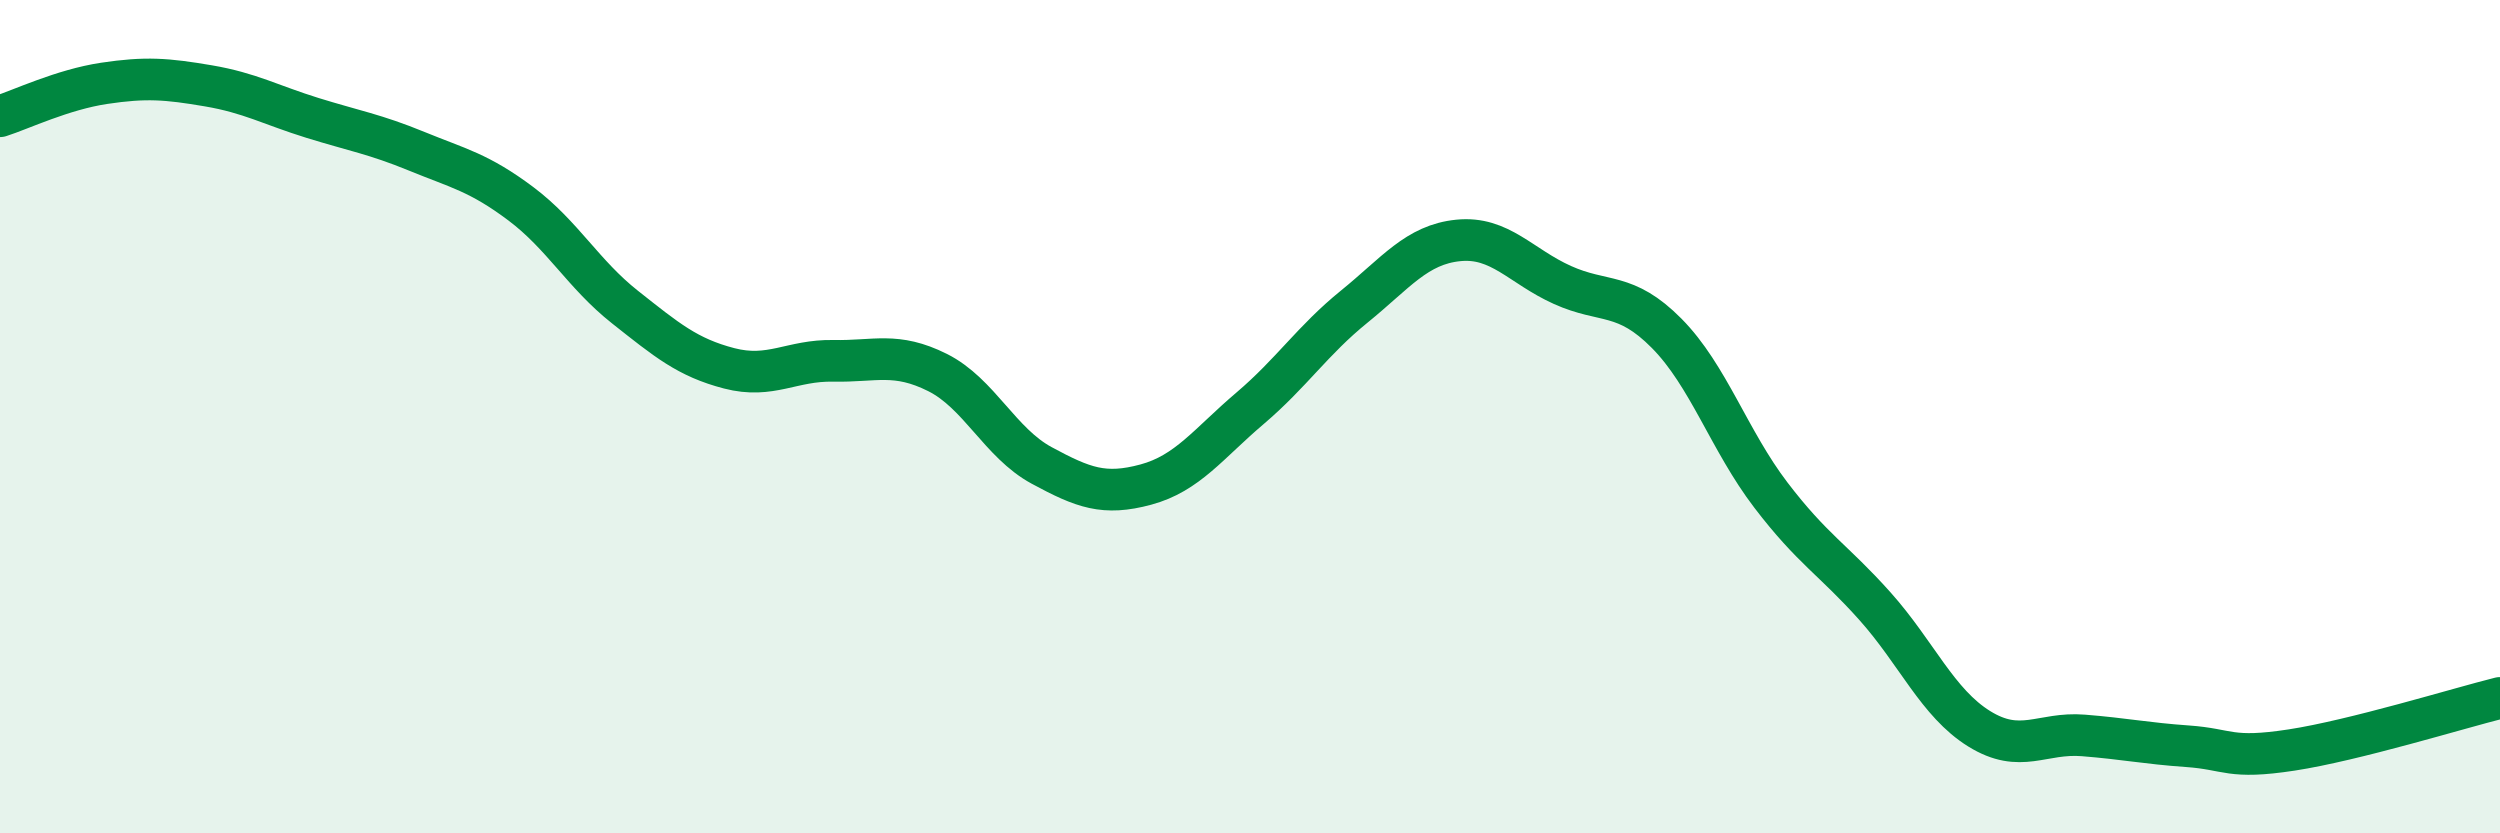
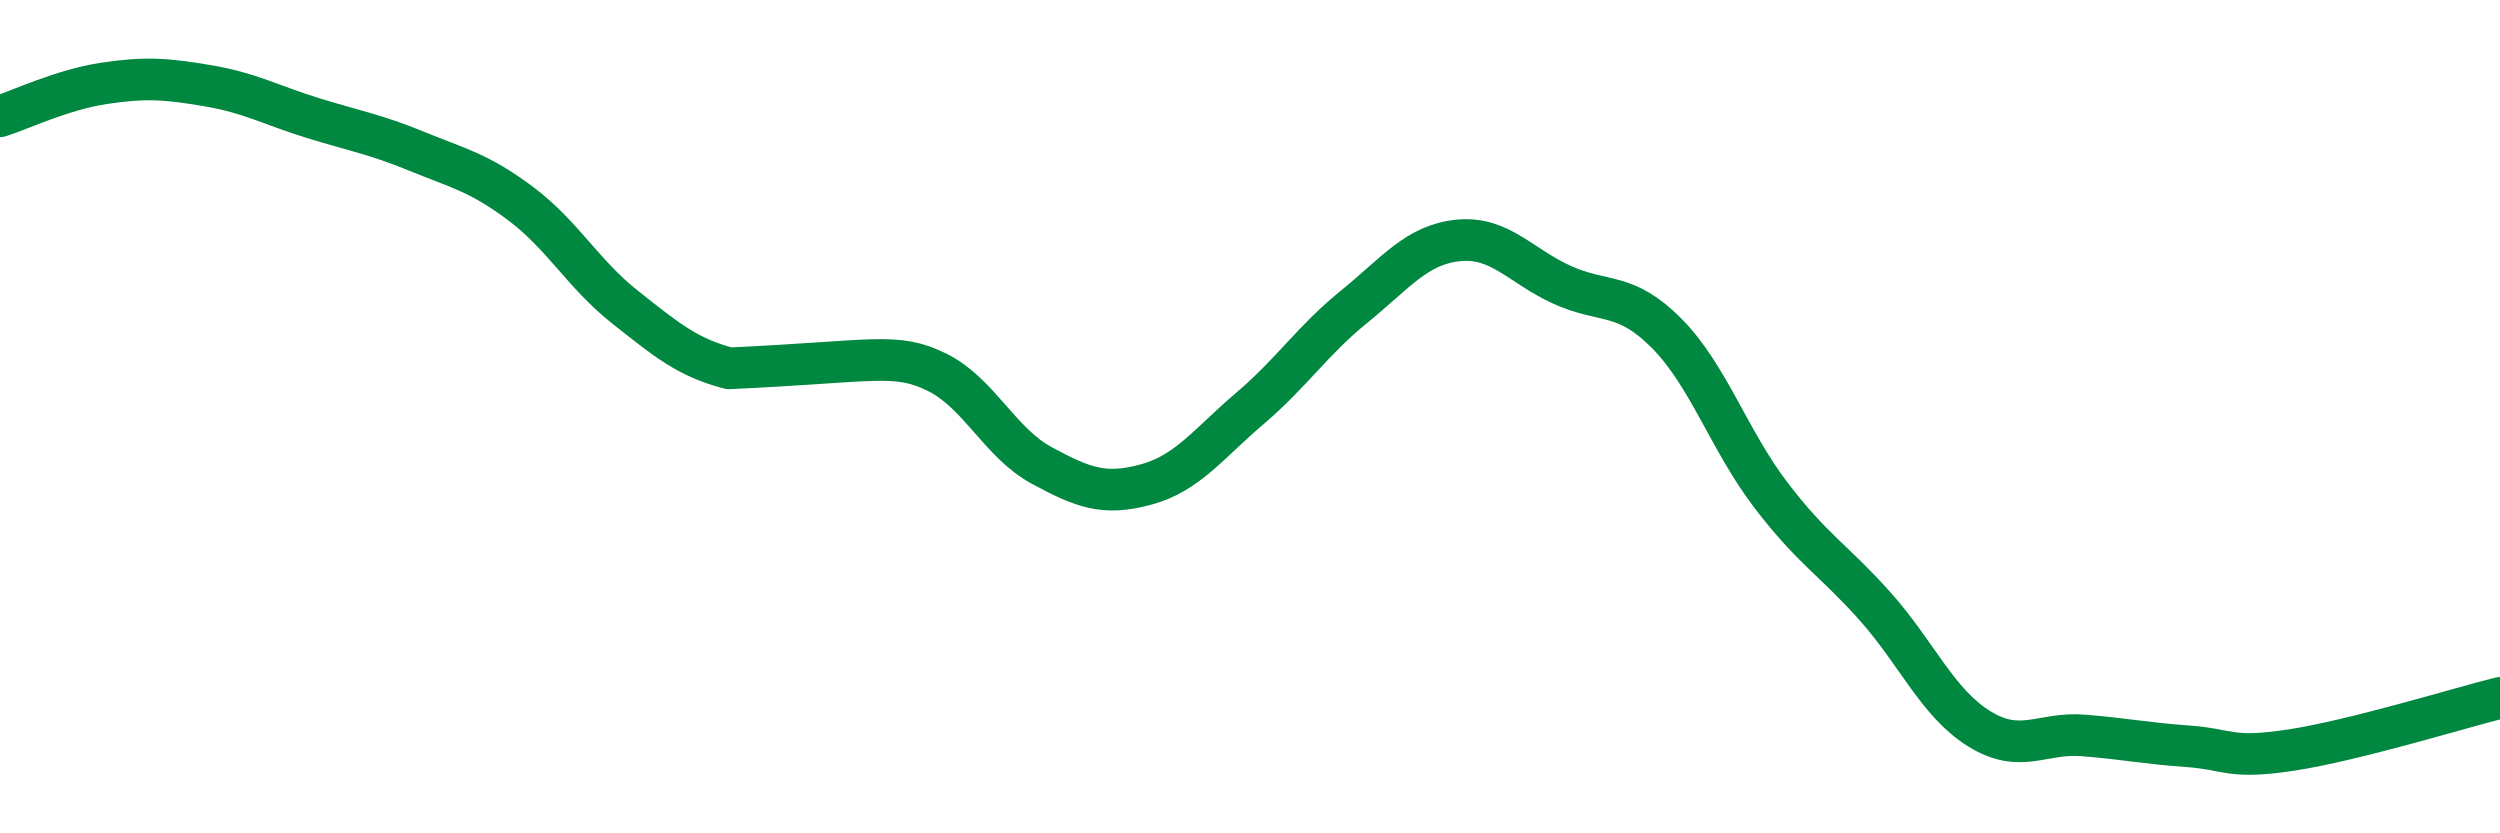
<svg xmlns="http://www.w3.org/2000/svg" width="60" height="20" viewBox="0 0 60 20">
-   <path d="M 0,2.79 C 0.5,2.63 1.5,2.15 2.5,2 C 3.5,1.85 4,1.89 5,2.06 C 6,2.23 6.5,2.52 7.5,2.83 C 8.5,3.14 9,3.22 10,3.63 C 11,4.04 11.5,4.14 12.5,4.89 C 13.5,5.64 14,6.58 15,7.37 C 16,8.16 16.5,8.58 17.5,8.84 C 18.5,9.1 19,8.64 20,8.66 C 21,8.68 21.5,8.44 22.5,8.94 C 23.5,9.44 24,10.63 25,11.17 C 26,11.71 26.5,11.9 27.5,11.63 C 28.5,11.36 29,10.65 30,9.8 C 31,8.95 31.5,8.17 32.5,7.36 C 33.5,6.55 34,5.87 35,5.77 C 36,5.67 36.5,6.39 37.5,6.84 C 38.5,7.29 39,6.99 40,8 C 41,9.01 41.5,10.57 42.5,11.88 C 43.5,13.19 44,13.43 45,14.55 C 46,15.67 46.5,16.87 47.5,17.49 C 48.5,18.11 49,17.57 50,17.65 C 51,17.73 51.5,17.84 52.5,17.91 C 53.5,17.98 53.5,18.23 55,18 C 56.5,17.77 59,17 60,16.75L60 20L0 20Z" fill="#008740" opacity="0.1" stroke-linecap="round" stroke-linejoin="round" />
-   <path d="M 0,2.79 C 0.5,2.63 1.5,2.15 2.5,2 C 3.5,1.85 4,1.89 5,2.06 C 6,2.23 6.5,2.52 7.5,2.83 C 8.5,3.14 9,3.22 10,3.63 C 11,4.04 11.5,4.14 12.5,4.89 C 13.5,5.64 14,6.58 15,7.37 C 16,8.16 16.5,8.58 17.5,8.84 C 18.5,9.1 19,8.64 20,8.66 C 21,8.68 21.5,8.44 22.5,8.94 C 23.5,9.44 24,10.63 25,11.17 C 26,11.71 26.5,11.9 27.5,11.63 C 28.5,11.36 29,10.65 30,9.8 C 31,8.95 31.5,8.17 32.5,7.36 C 33.5,6.55 34,5.87 35,5.77 C 36,5.67 36.5,6.39 37.5,6.84 C 38.5,7.29 39,6.99 40,8 C 41,9.01 41.5,10.57 42.5,11.88 C 43.5,13.19 44,13.43 45,14.55 C 46,15.67 46.5,16.87 47.5,17.49 C 48.5,18.11 49,17.57 50,17.65 C 51,17.73 51.5,17.84 52.5,17.91 C 53.5,17.98 53.5,18.23 55,18 C 56.5,17.77 59,17 60,16.75" stroke="#008740" stroke-width="1" fill="none" stroke-linecap="round" stroke-linejoin="round" />
+   <path d="M 0,2.79 C 0.5,2.63 1.5,2.15 2.5,2 C 3.5,1.85 4,1.89 5,2.06 C 6,2.23 6.5,2.52 7.5,2.83 C 8.5,3.14 9,3.22 10,3.63 C 11,4.04 11.5,4.14 12.5,4.89 C 13.5,5.64 14,6.58 15,7.37 C 16,8.16 16.5,8.58 17.5,8.84 C 21,8.68 21.5,8.44 22.5,8.94 C 23.5,9.44 24,10.63 25,11.17 C 26,11.71 26.5,11.9 27.5,11.63 C 28.5,11.36 29,10.65 30,9.8 C 31,8.95 31.5,8.17 32.5,7.36 C 33.5,6.55 34,5.87 35,5.77 C 36,5.67 36.5,6.39 37.5,6.84 C 38.5,7.29 39,6.99 40,8 C 41,9.01 41.5,10.57 42.5,11.88 C 43.5,13.19 44,13.43 45,14.55 C 46,15.67 46.5,16.87 47.5,17.49 C 48.5,18.11 49,17.57 50,17.65 C 51,17.73 51.5,17.84 52.5,17.91 C 53.5,17.98 53.5,18.23 55,18 C 56.5,17.77 59,17 60,16.75" stroke="#008740" stroke-width="1" fill="none" stroke-linecap="round" stroke-linejoin="round" />
</svg>